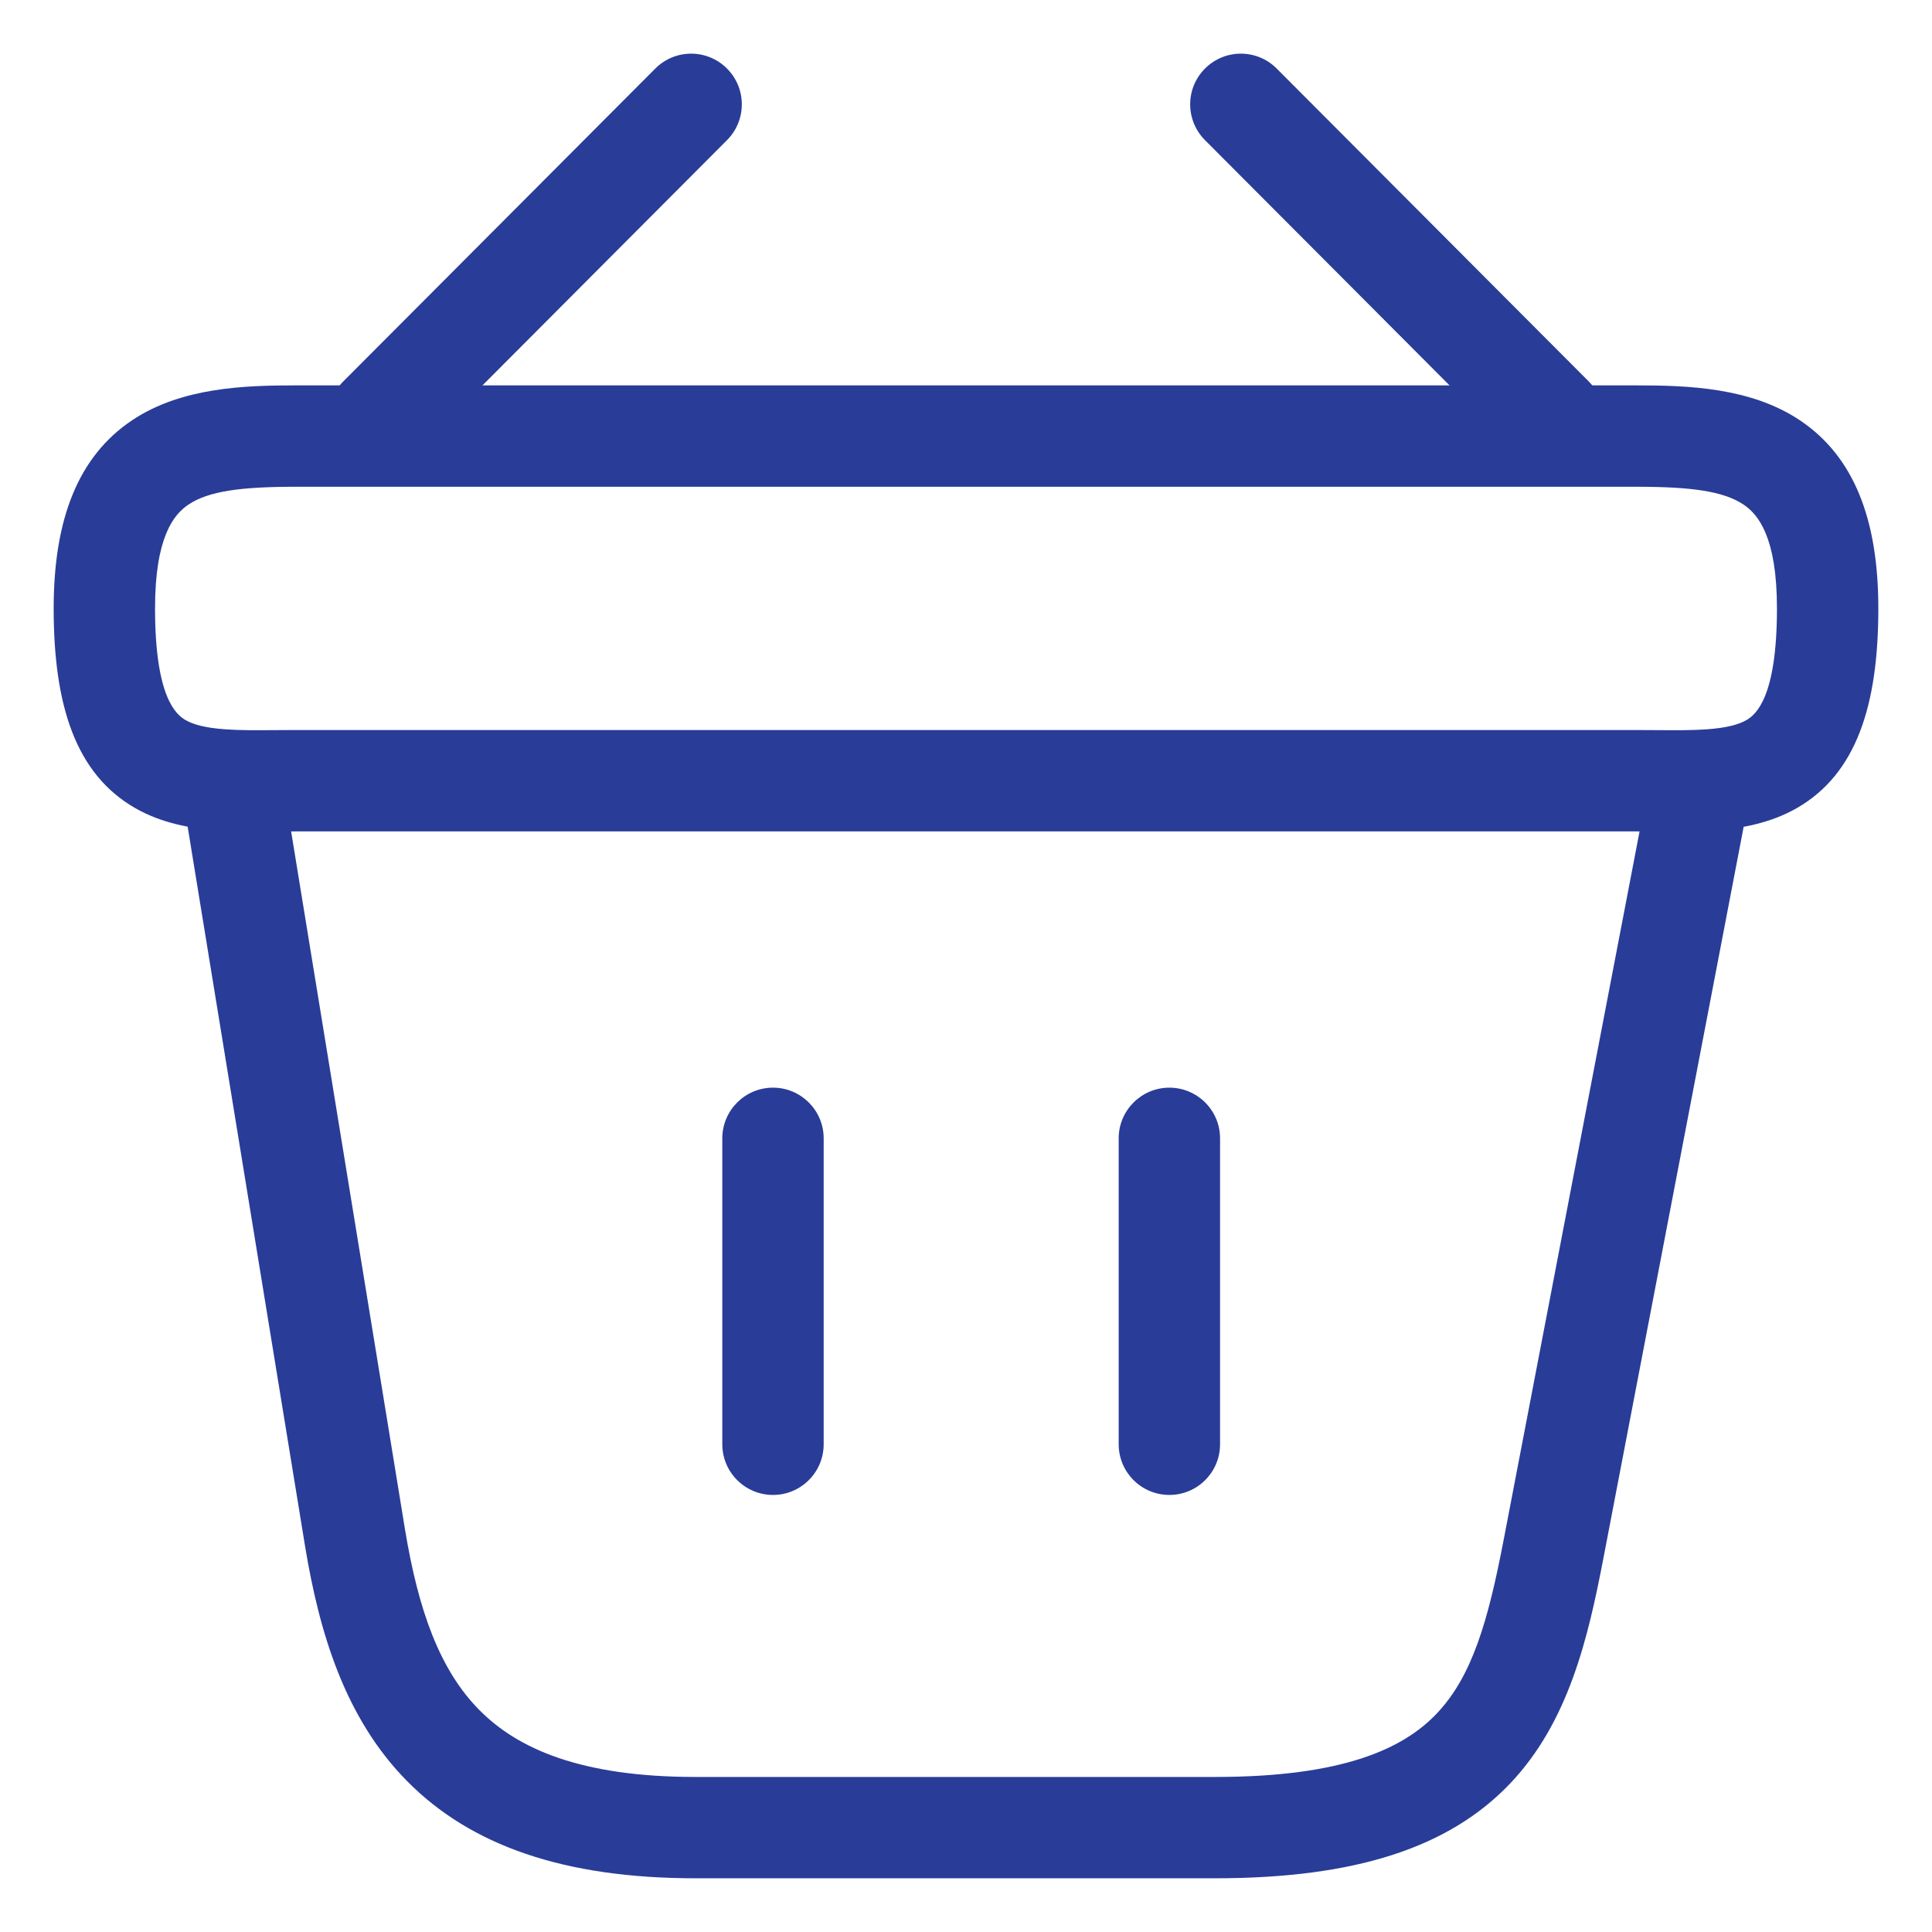
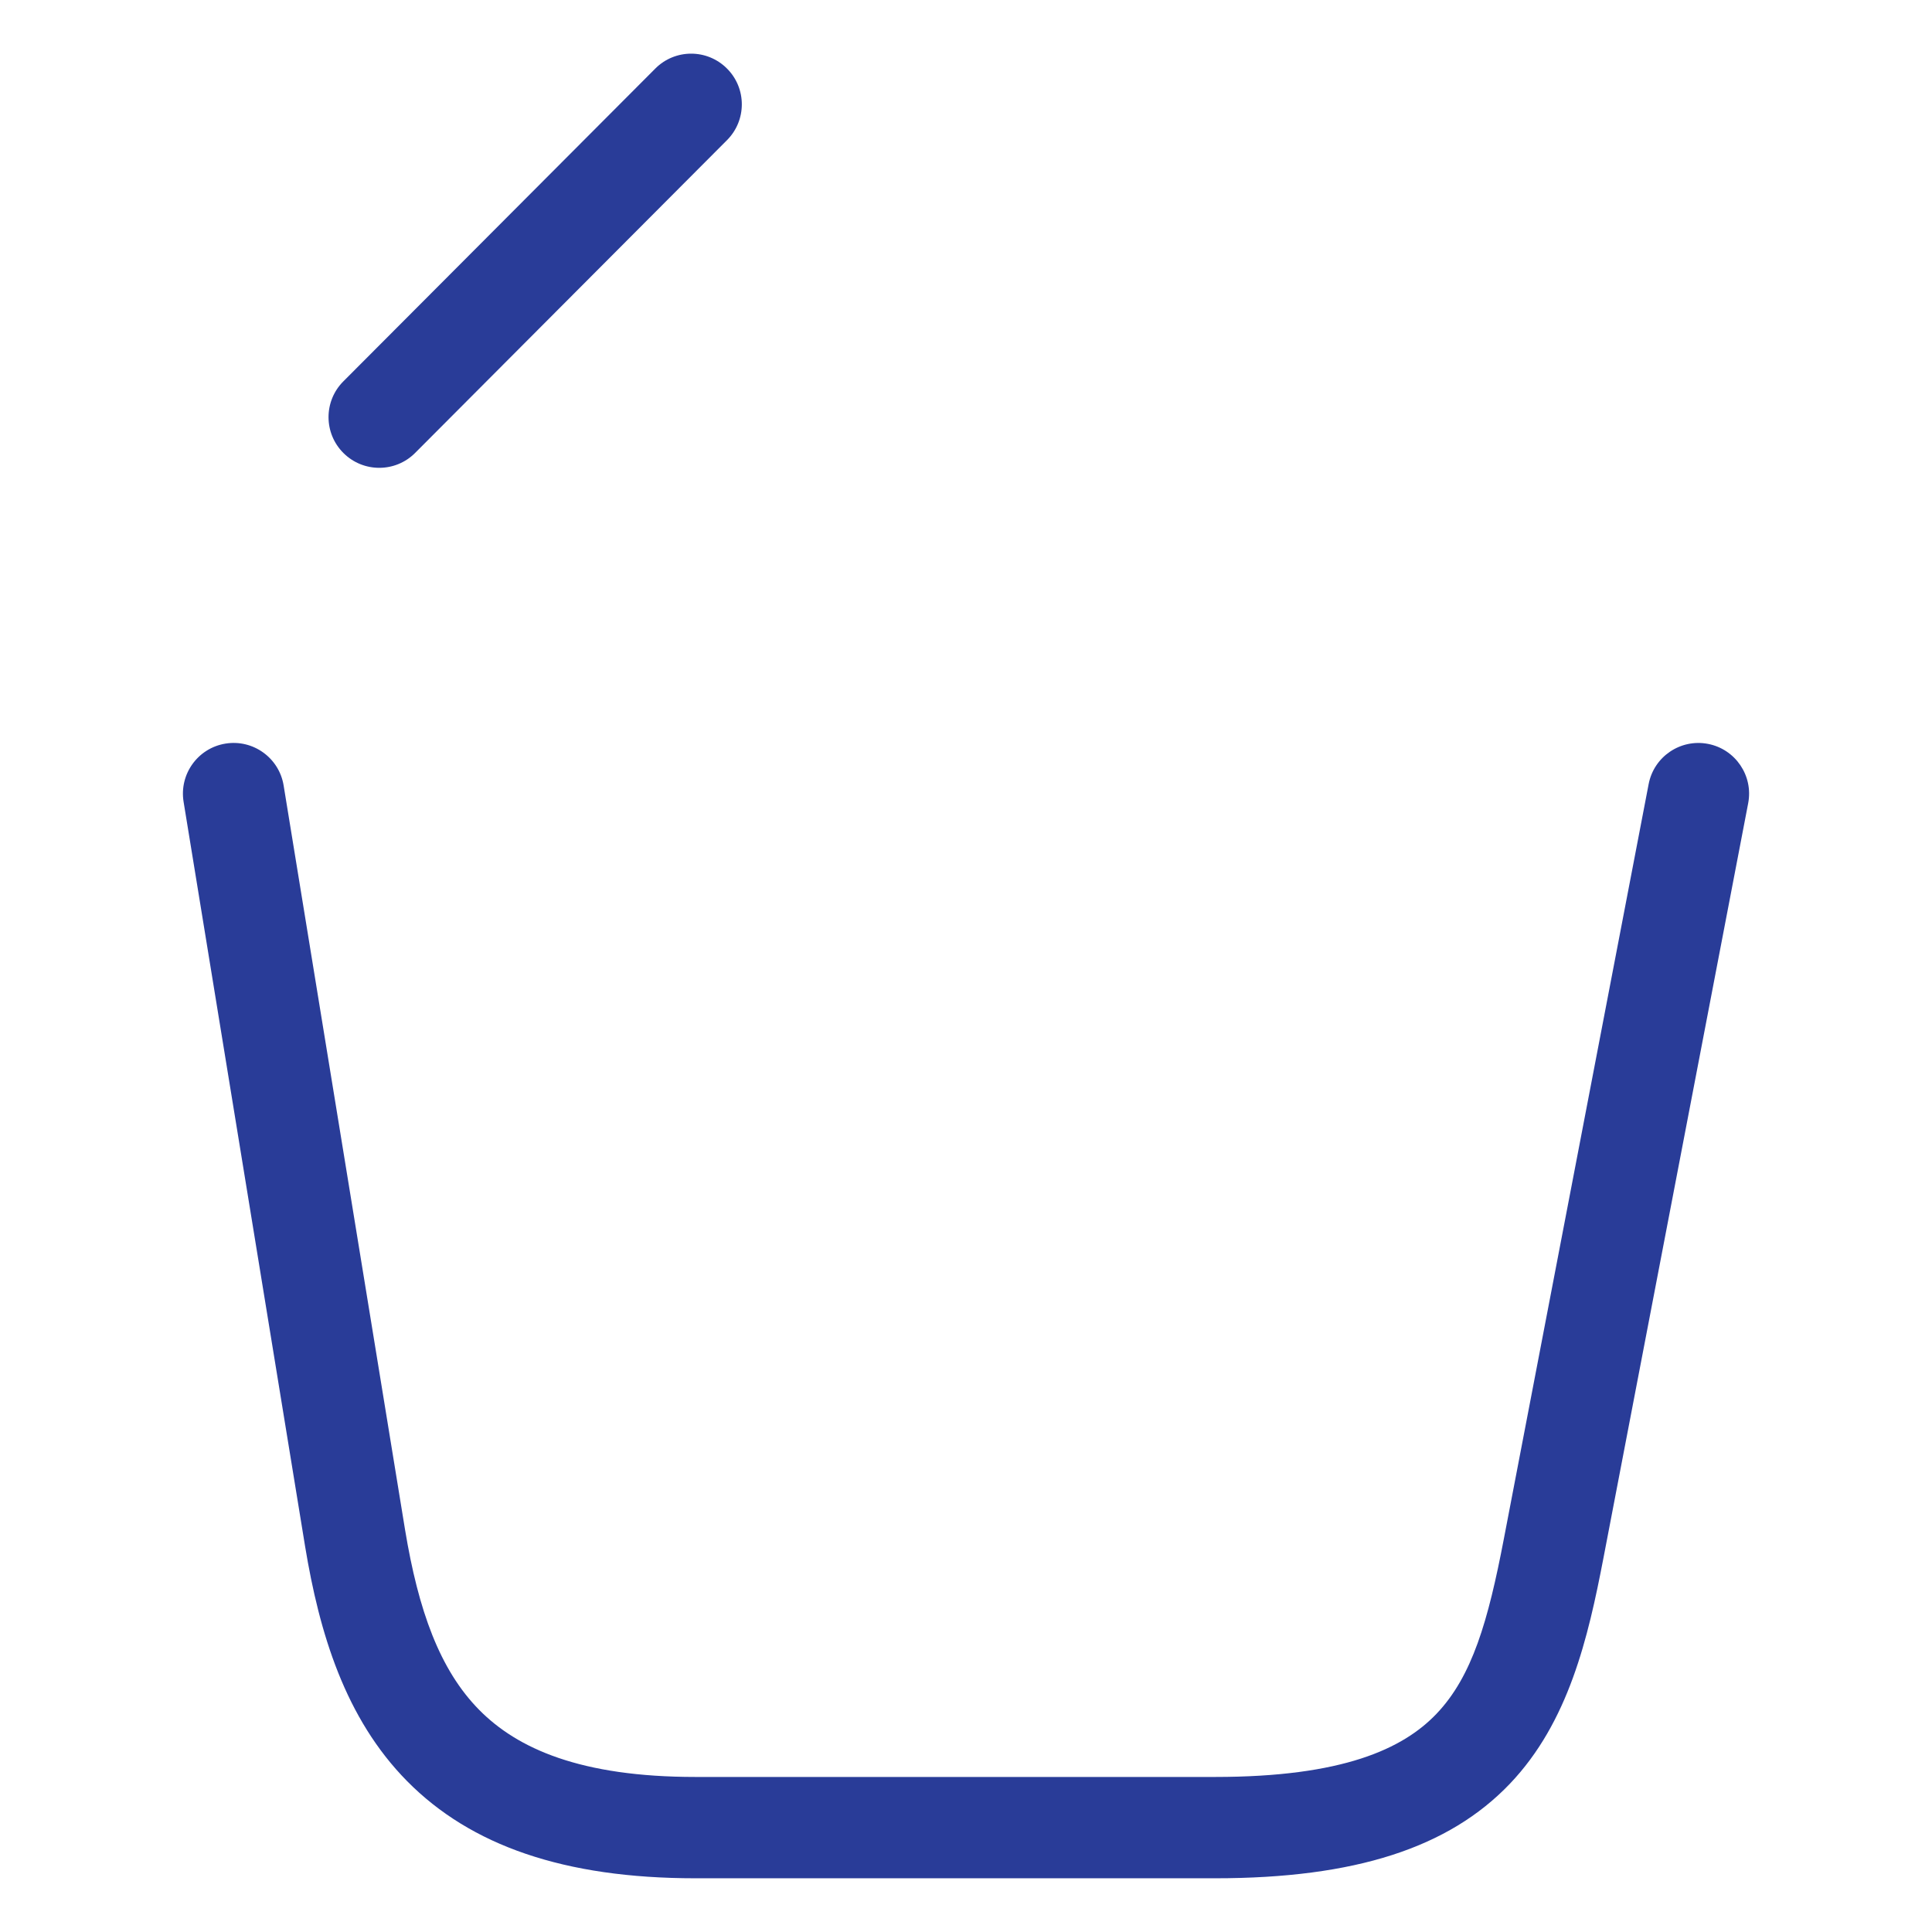
<svg xmlns="http://www.w3.org/2000/svg" width="36" height="36" viewBox="0 0 36 36" fill="none">
  <path fill-rule="evenodd" clip-rule="evenodd" d="M13.545 1.276C13.915 1.644 13.915 2.242 13.547 2.611L7.735 8.44C7.367 8.809 6.769 8.81 6.399 8.441C6.03 8.073 6.029 7.475 6.398 7.106L12.21 1.278C12.578 0.908 13.176 0.907 13.545 1.276Z" fill="#293c98" />
-   <path fill-rule="evenodd" clip-rule="evenodd" d="M22.455 1.276C22.824 0.907 23.422 0.908 23.79 1.278L29.602 7.106C29.971 7.475 29.97 8.073 29.601 8.441C29.231 8.81 28.633 8.809 28.265 8.44L22.453 2.611C22.085 2.242 22.085 1.644 22.455 1.276Z" fill="#293c98" />
-   <path fill-rule="evenodd" clip-rule="evenodd" d="M3.512 9.402C3.239 9.584 2.889 10.006 2.889 11.336C2.889 12.976 3.273 13.312 3.458 13.418C3.601 13.5 3.82 13.562 4.188 13.589C4.467 13.61 4.758 13.607 5.106 13.605C5.232 13.604 5.366 13.603 5.509 13.603H30.491C30.634 13.603 30.768 13.604 30.894 13.605C31.242 13.607 31.533 13.61 31.812 13.589C32.18 13.562 32.399 13.5 32.542 13.418C32.727 13.312 33.111 12.976 33.111 11.336C33.111 10.006 32.761 9.584 32.488 9.402C32.114 9.151 31.508 9.07 30.491 9.07H5.509C4.492 9.07 3.886 9.151 3.512 9.402ZM2.46 7.832C3.375 7.22 4.55 7.181 5.509 7.181H30.491C31.45 7.181 32.626 7.22 33.539 7.832C34.555 8.512 35 9.696 35 11.336C35 13.148 34.589 14.418 33.486 15.055C32.984 15.343 32.436 15.437 31.951 15.473C31.588 15.5 31.187 15.496 30.817 15.493C30.705 15.493 30.596 15.492 30.491 15.492H5.509C5.404 15.492 5.295 15.493 5.183 15.493C4.813 15.496 4.412 15.5 4.05 15.473C3.564 15.437 3.016 15.343 2.514 15.055C1.411 14.418 1 13.148 1 11.336C1 9.696 1.445 8.512 2.46 7.832Z" fill="#293c98" />
-   <path fill-rule="evenodd" clip-rule="evenodd" d="M14.404 20.267C14.925 20.267 15.348 20.69 15.348 21.212V26.911C15.348 27.433 14.925 27.856 14.404 27.856C13.882 27.856 13.459 27.433 13.459 26.911V21.212C13.459 20.69 13.882 20.267 14.404 20.267Z" fill="#293c98" />
-   <path fill-rule="evenodd" clip-rule="evenodd" d="M21.789 20.267C22.311 20.267 22.734 20.69 22.734 21.212V26.911C22.734 27.433 22.311 27.856 21.789 27.856C21.268 27.856 20.845 27.433 20.845 26.911V21.212C20.845 20.69 21.268 20.267 21.789 20.267Z" fill="#293c98" />
  <path fill-rule="evenodd" clip-rule="evenodd" d="M31.825 13.861C32.337 13.959 32.673 14.454 32.575 14.966L29.878 29.031C29.592 30.519 29.23 32.089 28.134 33.238C26.997 34.429 25.255 34.999 22.64 34.999H12.959C10.509 34.999 8.77 34.388 7.586 33.189C6.429 32.017 5.951 30.427 5.685 28.814L3.421 14.941C3.337 14.426 3.686 13.94 4.201 13.856C4.715 13.772 5.201 14.121 5.285 14.636L7.548 28.507C7.549 28.507 7.548 28.506 7.548 28.507C7.796 30.008 8.193 31.116 8.93 31.862C9.641 32.582 10.816 33.111 12.959 33.111H22.64C25.018 33.111 26.142 32.589 26.767 31.934C27.433 31.236 27.729 30.205 28.022 28.675L30.72 14.611C30.818 14.098 31.313 13.763 31.825 13.861Z" fill="#293c98" />
</svg>